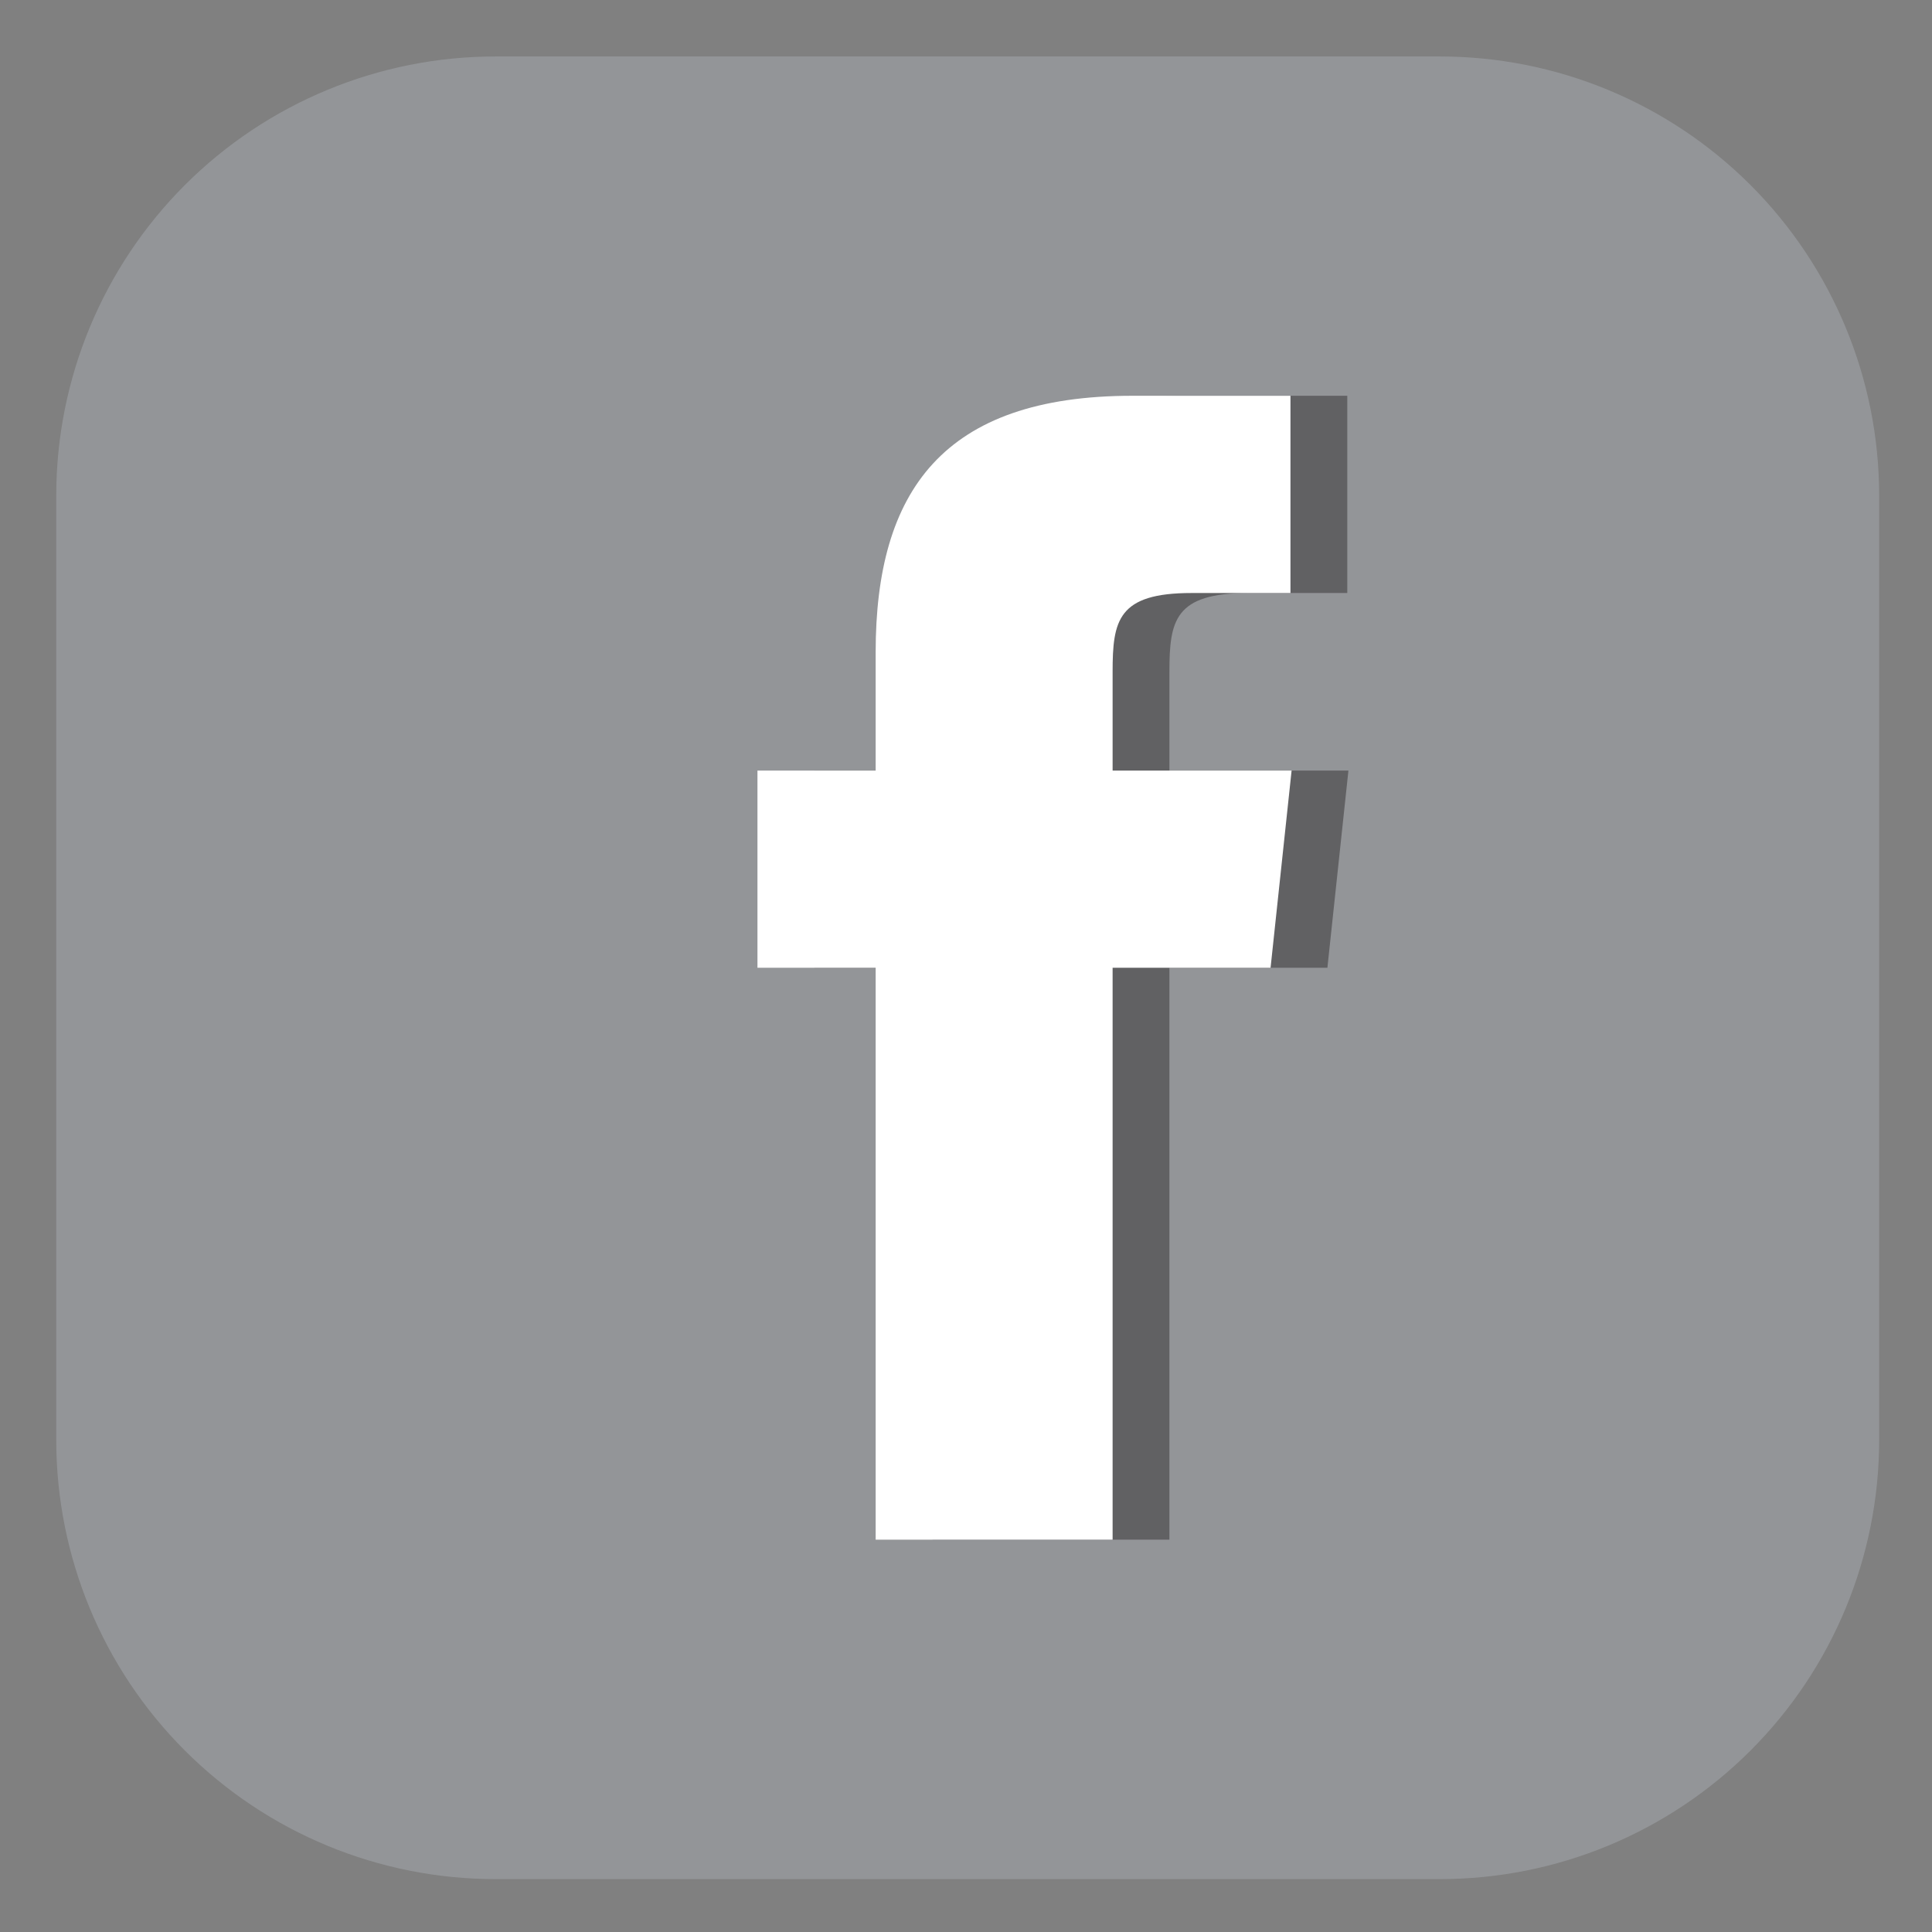
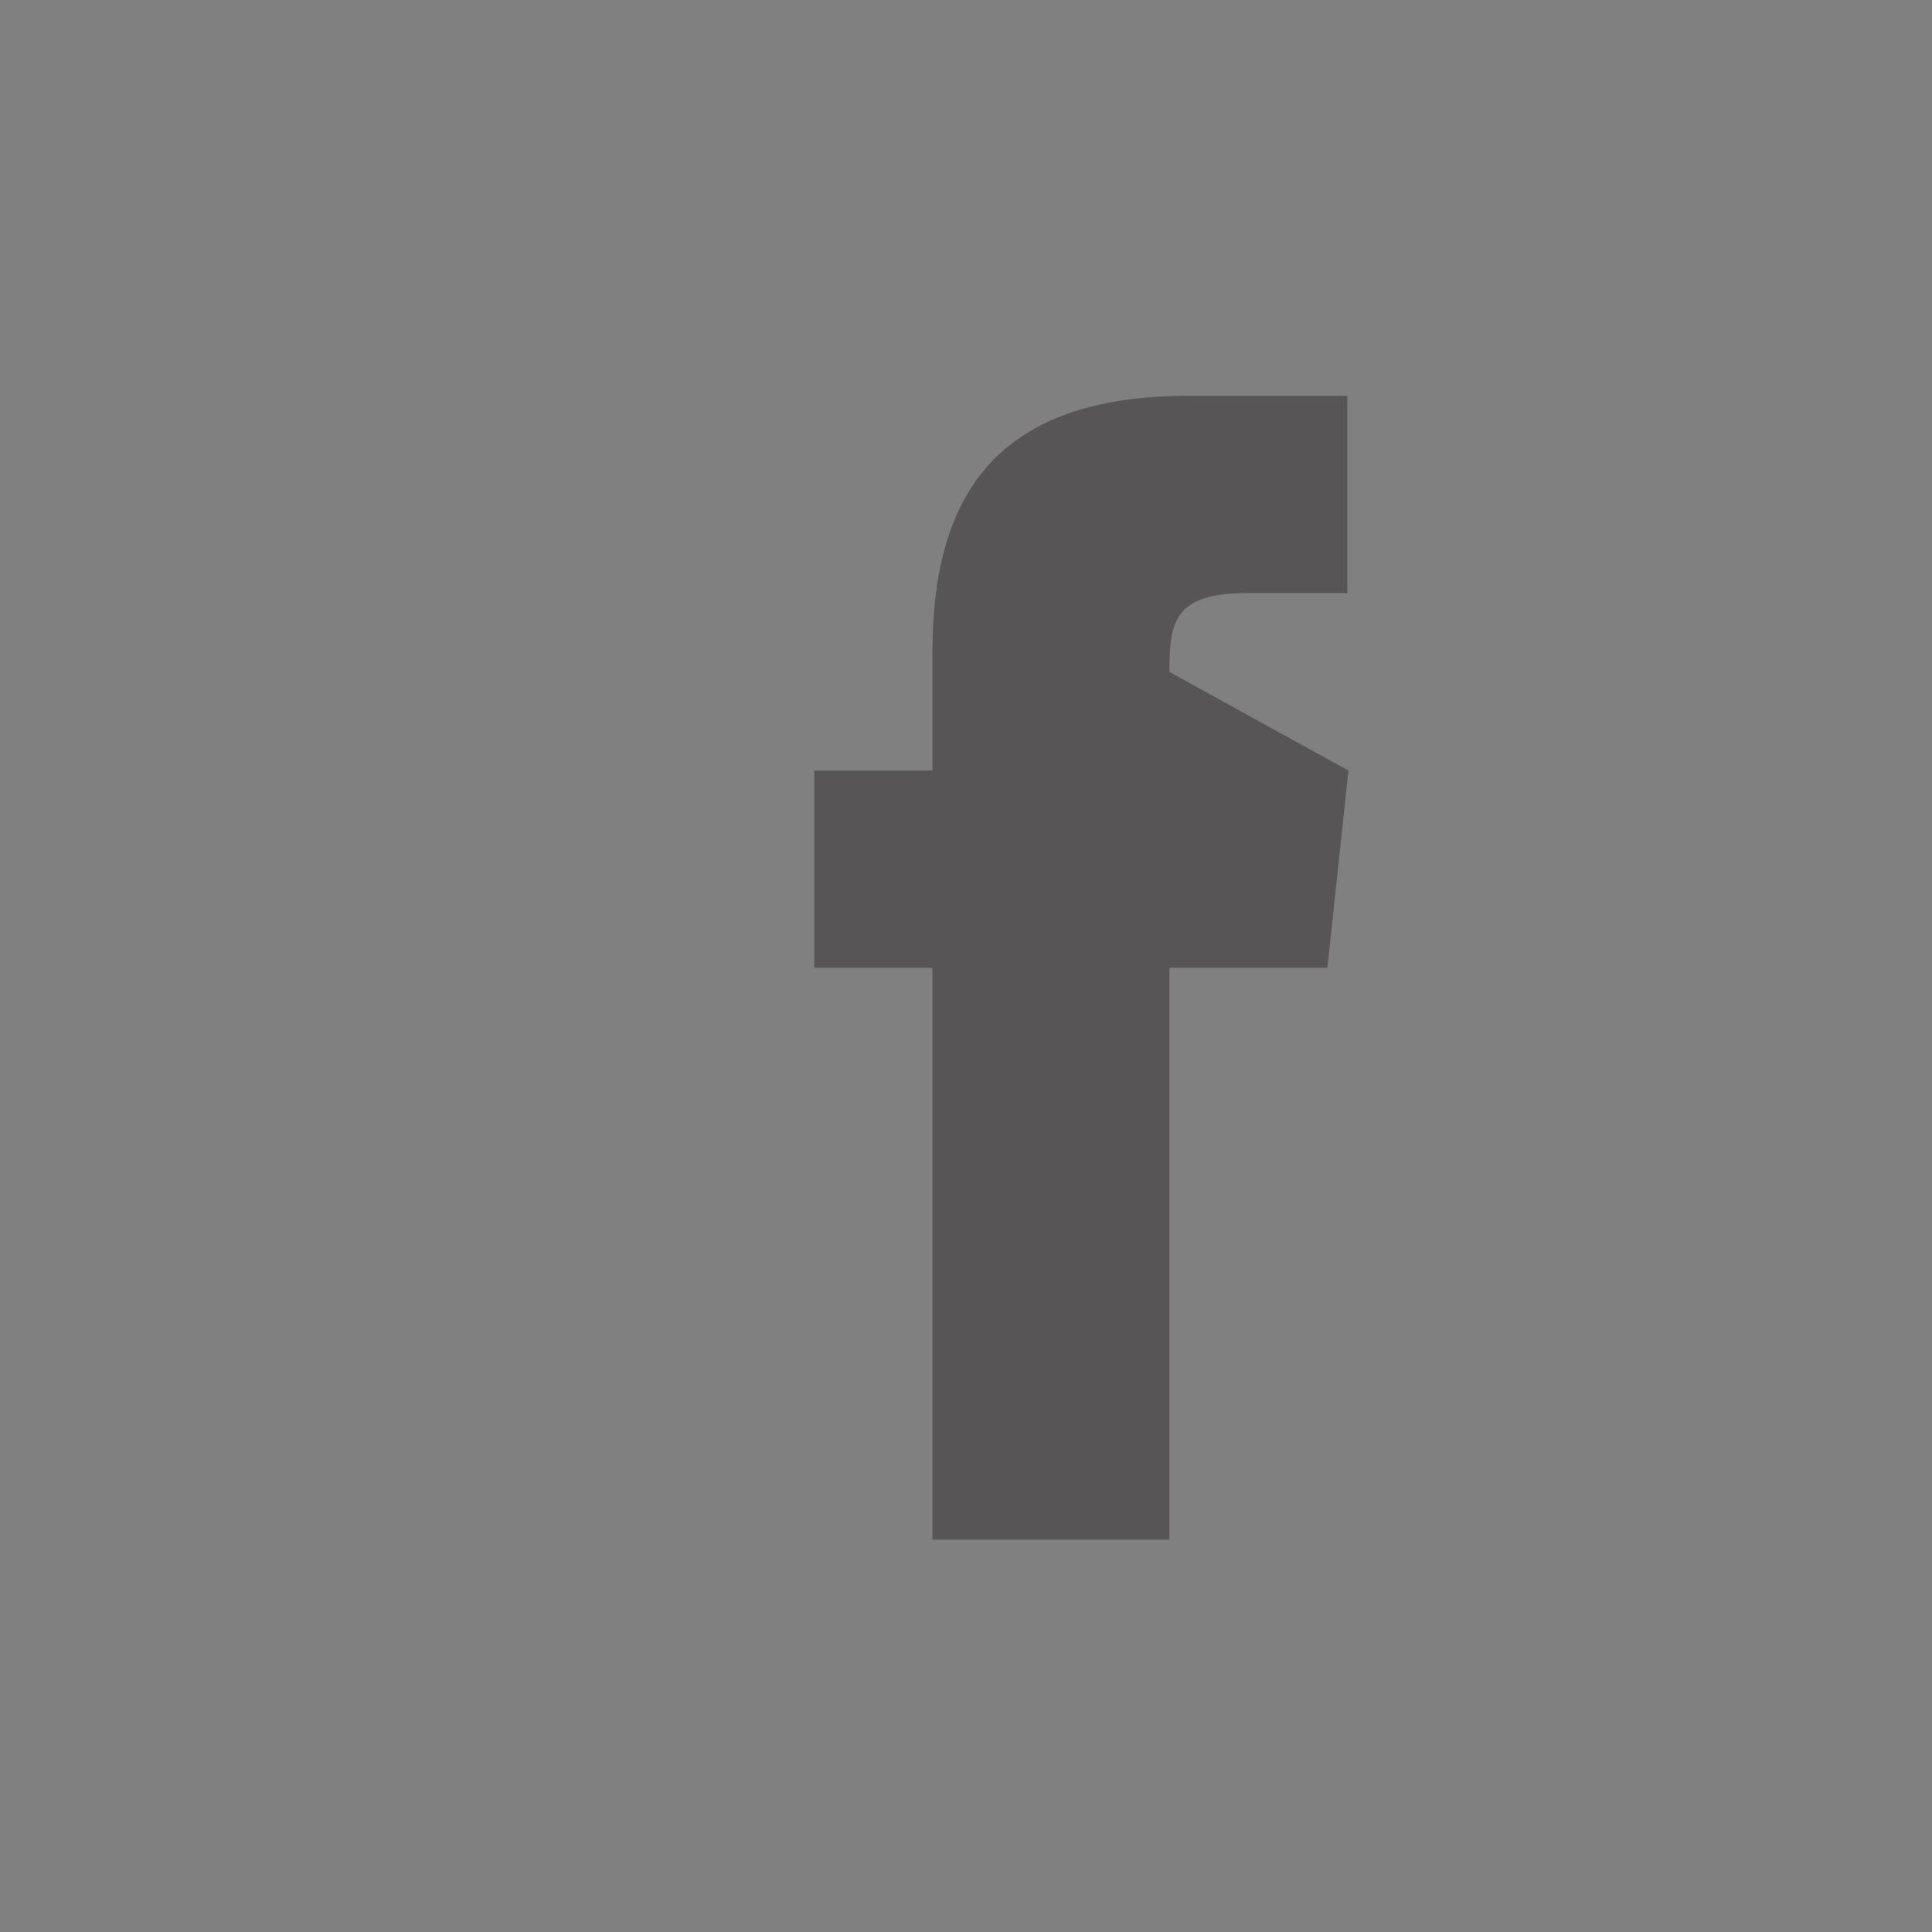
<svg xmlns="http://www.w3.org/2000/svg" width="34px" height="34px" viewBox="0 0 34 34" version="1.1">
  <rect x="0" y="0" width="34" height="34" fill="#808080" stroke="none" />
  <title>FB logp@2x</title>
  <desc>Created with Sketch.</desc>
  <defs />
  <g id="Page-1" stroke="none" stroke-width="1" fill="none" fill-rule="evenodd">
    <g id="FB-logp@2x">
-       <path d="M33.07,25.345 C33.069,27.394 32.255,29.36 30.805,30.808 C29.355,32.257 27.389,33.07 25.34,33.069 L8.72,33.069 C6.671,33.07 4.705,32.257 3.255,30.808 C1.805,29.36 0.991,27.394 0.99,25.345 L0.99,8.718 C0.991,6.669 1.806,4.704 3.255,3.255 C4.705,1.807 6.671,0.993 8.72,0.994 L25.34,0.994 C27.389,0.993 29.355,1.807 30.805,3.255 C32.254,4.704 33.069,6.669 33.07,8.718 L33.07,25.345 Z" id="fb_behind" fill="#939598" />
-       <path d="M20.58,27.096 L16.41,27.096 L16.41,17.031 L14.33,17.031 L14.33,13.561 L16.41,13.561 L16.41,11.479 C16.41,8.649 17.59,6.965 20.93,6.965 L23.71,6.965 L23.71,10.436 L21.97,10.436 C20.67,10.436 20.58,10.92 20.58,11.825 L20.58,13.561 L23.73,13.561 L23.36,17.031 L20.58,17.031 L20.58,27.096 Z" id="shadow" fill="#231F20" opacity="0.44" />
-       <path d="M19.58,27.096 L15.41,27.096 L15.41,17.031 L13.33,17.031 L13.33,13.561 L15.41,13.561 L15.41,11.479 C15.41,8.649 16.59,6.965 19.93,6.965 L22.71,6.965 L22.71,10.436 L20.97,10.436 C19.67,10.436 19.58,10.92 19.58,11.825 L19.58,13.561 L22.73,13.561 L22.36,17.031 L19.58,17.031 L19.58,27.096 Z" id="white_F" fill="#FFFFFF" />
+       <path d="M20.58,27.096 L16.41,27.096 L16.41,17.031 L14.33,17.031 L14.33,13.561 L16.41,13.561 L16.41,11.479 C16.41,8.649 17.59,6.965 20.93,6.965 L23.71,6.965 L23.71,10.436 L21.97,10.436 C20.67,10.436 20.58,10.92 20.58,11.825 L23.73,13.561 L23.36,17.031 L20.58,17.031 L20.58,27.096 Z" id="shadow" fill="#231F20" opacity="0.44" />
    </g>
  </g>
</svg>